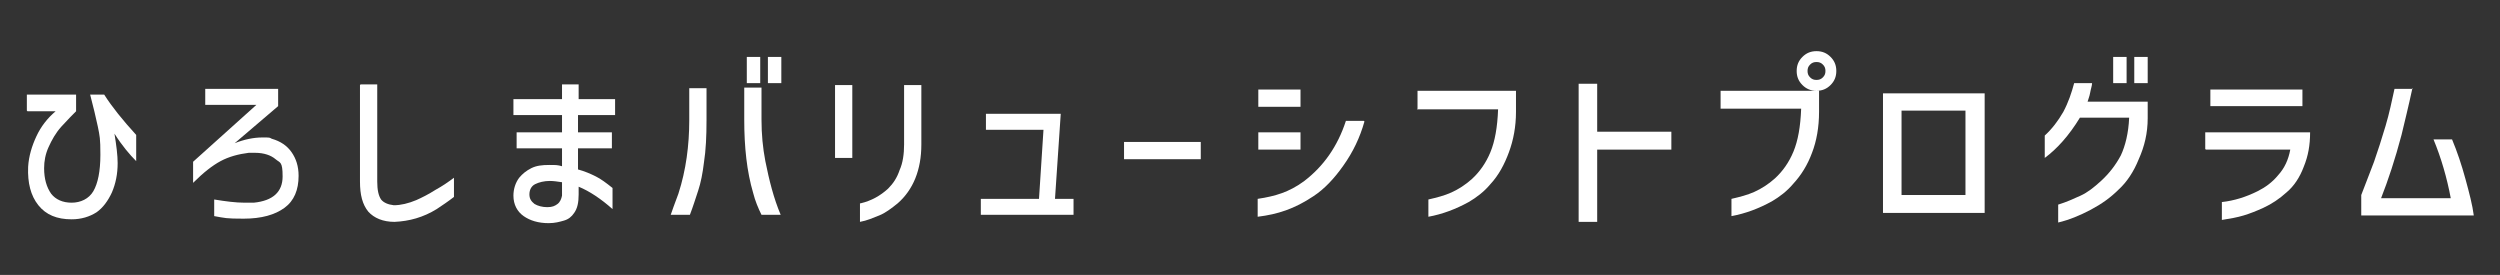
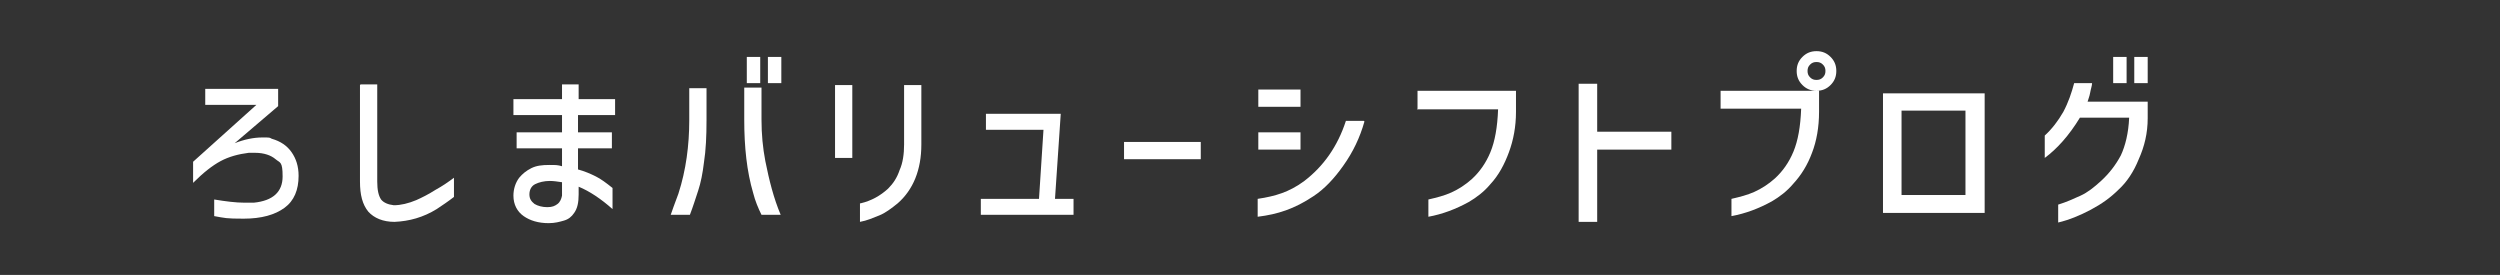
<svg xmlns="http://www.w3.org/2000/svg" id="_レイヤー_1" data-name="レイヤー_1" width="391" height="43" version="1.1" viewBox="0 0 391 43">
  <rect x="0" y="0" width="391" height="43" fill="#333333" stroke="none" />
  <defs>
    <style>
      .st0 {
        fill: #fff;
      }
    </style>
  </defs>
-   <path class="st0" d="M4.2,17.3v-2.5h7.7v2.6c-.5.5-1.3,1.3-2.3,2.4-.9,1-1.5,2.1-2,3.2-.5,1.1-.7,2.2-.7,3.3,0,1.7.4,3,1.1,4,.7.9,1.8,1.4,3.2,1.4s2.7-.6,3.4-1.8c.7-1.2,1.1-3.1,1.1-5.7s-.1-2.9-.4-4.4c-.3-1.4-.7-3.1-1.2-5h2.2c1.2,1.9,2.9,4,5,6.3v4.1c-1-1-2.2-2.4-3.4-4.3.3,1.8.5,3.4.5,4.6,0,1.7-.3,3.2-.9,4.6-.6,1.3-1.4,2.4-2.4,3.1-1.1.7-2.4,1.1-3.9,1.1-2.3,0-4-.7-5.2-2.2-1.2-1.5-1.7-3.5-1.6-6,.1-1.7.6-3.3,1.3-4.8.7-1.5,1.7-2.8,3-3.9h-4.4Z" />
  <path class="st0" d="M32,13.9h11.5v2.7l-6.8,5.8c1.5-.6,3-.9,4.3-.9s1.1,0,1.5.2c1.4.4,2.4,1.1,3.1,2.1.7,1,1.1,2.2,1.1,3.7,0,2.2-.7,3.9-2.2,5-1.5,1.1-3.6,1.7-6.4,1.7s-2.9-.1-4.6-.4v-2.6c1.8.3,3.4.5,4.7.5s1.1,0,1.5,0c3-.3,4.5-1.7,4.5-4.1s-.4-2.1-1.1-2.7c-.7-.6-1.8-1-3.2-1s-.5,0-1,0c-1.6.2-3.1.6-4.4,1.3-1.3.7-2.7,1.8-4.3,3.4v-3.3l9.9-8.9c-2,0-4.7,0-8,0v-2.5Z" />
  <path class="st0" d="M56.4,13.2h2.6v15.2c0,1.3.2,2.2.6,2.8.4.5,1.1.8,2,.9,1.1,0,2.3-.3,3.5-.8.9-.4,1.9-.9,3-1.6,1.1-.6,2.1-1.3,2.9-1.9v3c-.9.7-1.8,1.3-2.7,1.9-2.1,1.3-4.3,1.9-6.6,2-1.8,0-3.2-.6-4.1-1.6-.9-1.1-1.3-2.6-1.3-4.7v-15.1Z" />
  <path class="st0" d="M96.2,15.5v2.5h-5.8v2.7h5.3v2.5h-5.3v3.3c1.1.3,2,.7,2.8,1.1.8.4,1.6,1,2.6,1.8v3.3c-1.8-1.6-3.6-2.8-5.3-3.5v1.2c0,1.3-.2,2.2-.7,2.9-.4.6-.9,1-1.6,1.2s-1.4.4-2.4.4c-1.6,0-2.9-.4-3.9-1.1-1-.7-1.6-1.8-1.6-3.2,0-1,.3-2,.9-2.8.5-.6,1.1-1.1,1.9-1.5s1.7-.5,2.8-.5,1.3,0,2,.2v-2.8h-7.1v-2.5h7.1v-2.7h-7.6v-2.5h7.6v-2.3h2.6v2.3h5.8ZM87.9,28.5c-.7-.1-1.3-.2-1.9-.2-.9,0-1.7.2-2.3.5s-.9.9-.9,1.6.3,1.1.8,1.5c.5.3,1.2.5,2,.5s1.2-.2,1.6-.5c.4-.3.6-.8.7-1.3v-2.1Z" />
  <path class="st0" d="M104.9,33.6c.2-.6.6-1.7,1.2-3.3,1.2-3.7,1.7-7.6,1.7-11.5v-5h2.7v5c0,2.5-.1,4.7-.4,6.6-.2,1.7-.5,3.2-.9,4.4-.4,1.2-.8,2.5-1.3,3.8h-3.1ZM119.1,33.6c-.5-1-1-2.2-1.3-3.4-1-3.4-1.4-7.2-1.4-11.5v-5h2.7v5c0,2.3.2,4.4.6,6.5.6,3,1.3,5.8,2.4,8.4h-2.9ZM116.8,8.9h2.1v4.1h-2.1v-4.1ZM120.1,8.9h2.1v4.1h-2.1v-4.1Z" />
  <path class="st0" d="M130.6,13.3h2.7v11.4h-2.7v-11.4ZM134.6,31.8c1.7-.4,3.1-1.2,4.3-2.3.8-.8,1.4-1.7,1.8-2.9.5-1.1.7-2.5.7-4v-9.3h2.7v9.3c0,4-1.3,7.1-3.7,9.2-1,.8-1.9,1.5-2.9,1.9s-1.9.8-3,1v-2.9Z" />
  <path class="st0" d="M153.4,31.1h9.1l.7-10.8h-9v-2.5h11.7l-.9,13.3h2.9v2.5h-14.5v-2.5Z" />
  <path class="st0" d="M175.8,22.2h12v2.7h-12v-2.7Z" />
  <path class="st0" d="M196.8,14h6.6v2.7h-6.6v-2.7ZM213.4,19c-.7,2.5-1.8,4.8-3.3,6.9-1.4,2-3,3.7-4.7,4.8-1.5,1-2.9,1.7-4.3,2.2-1.4.5-2.8.8-4.4,1v-2.8c1.4-.2,2.7-.5,3.8-.9,1.1-.4,2.3-1,3.5-1.9,3-2.3,5.2-5.4,6.5-9.4h2.8ZM196.8,20.7h6.6v2.7h-6.6v-2.7Z" />
  <path class="st0" d="M221.7,17v-2.8h15.4v3.3c0,2.3-.4,4.4-1.1,6.3-.7,1.9-1.6,3.6-2.9,5-1,1.2-2.2,2.1-3.4,2.8-2,1.1-4.1,1.9-6.3,2.3v-2.7c1.3-.3,2.5-.6,3.6-1.1,1.1-.5,2.2-1.2,3.2-2.1,1.2-1.1,2.2-2.5,2.9-4.2.7-1.7,1.1-3.9,1.2-6.7h-12.7Z" />
  <path class="st0" d="M261.4,23.4h-11.6v11.3h-2.9V13.1h2.9v7.5h11.6v2.7Z" />
  <path class="st0" d="M269.1,17v-2.8h15.4v3.3c0,2.4-.4,4.6-1.1,6.4-.7,1.9-1.7,3.5-2.9,4.8-1,1.2-2.2,2.1-3.4,2.8-2,1.1-4.1,1.9-6.3,2.3v-2.7c1.3-.3,2.5-.6,3.6-1.1,1.1-.5,2.2-1.2,3.2-2.1,1.2-1.1,2.2-2.5,2.9-4.2.7-1.7,1.1-3.9,1.2-6.7h-12.7ZM281.9,8.9c.6-.6,1.3-.9,2.2-.9s1.6.3,2.2.9c.6.6.9,1.3.9,2.2s-.3,1.6-.9,2.2-1.3.9-2.2.9-1.6-.3-2.2-.9-.9-1.3-.9-2.2.3-1.6.9-2.2ZM285.5,11.1c0-.4-.1-.7-.4-1s-.6-.4-1-.4-.7.1-1,.4c-.3.3-.4.6-.4,1s.1.7.4,1c.3.3.6.4,1,.4s.7-.1,1-.4c.3-.3.4-.6.4-1Z" />
  <path class="st0" d="M294.5,33.3V14.6h15.9v18.7h-15.9ZM297.4,17.3v13.2h10v-13.2h-10Z" />
  <path class="st0" d="M327.2,13c0,.4-.2.9-.3,1.5-.1.6-.3,1-.4,1.4h9.4v2.6c0,2.3-.5,4.4-1.4,6.4-.8,2-1.9,3.6-3.1,4.7-1.3,1.3-2.7,2.3-4.4,3.2-1.7.9-3.4,1.6-5.1,2v-2.8c1.3-.4,2.4-.9,3.5-1.4,1.1-.5,2.1-1.3,3.2-2.3,1.3-1.2,2.3-2.5,3.1-4,.7-1.5,1.2-3.5,1.3-5.9h-7.7c-1.7,2.8-3.6,4.9-5.5,6.3v-3.5c1.1-1,2.1-2.3,2.9-3.7.8-1.5,1.3-3,1.7-4.5h2.8ZM330.5,8.9h2.1v4.1h-2.1v-4.1ZM333.8,8.9h2.1v4.1h-2.1v-4.1Z" />
-   <path class="st0" d="M344.9,23.3v-2.6h16.4c0,2-.3,3.7-1,5.4-.6,1.6-1.5,3-2.7,4-1.1,1-2.3,1.8-3.6,2.4-1.1.5-2.1.9-3.1,1.2-1,.3-2.1.5-3.4.7v-2.8c1.9-.2,3.8-.8,5.6-1.7,1.2-.6,2.3-1.4,3.2-2.5,1-1.1,1.6-2.4,1.9-4h-13.2ZM345.7,14h14.4v2.6h-14.4v-2.6Z" />
-   <path class="st0" d="M377.3,13.8c-.6,2.8-1.2,5.2-1.7,7.3-1,3.8-2.1,7.1-3.2,9.9h10.9c-.6-3.2-1.5-6.3-2.7-9.2h2.9c.8,1.9,1.5,4,2.1,6.2s1.1,4.1,1.3,5.7h-17.6v-3.2c.8-2,1.4-3.7,2-5.2.6-1.7,1.2-3.6,1.8-5.6.6-2,1-4,1.4-5.8h2.9Z" />
</svg>